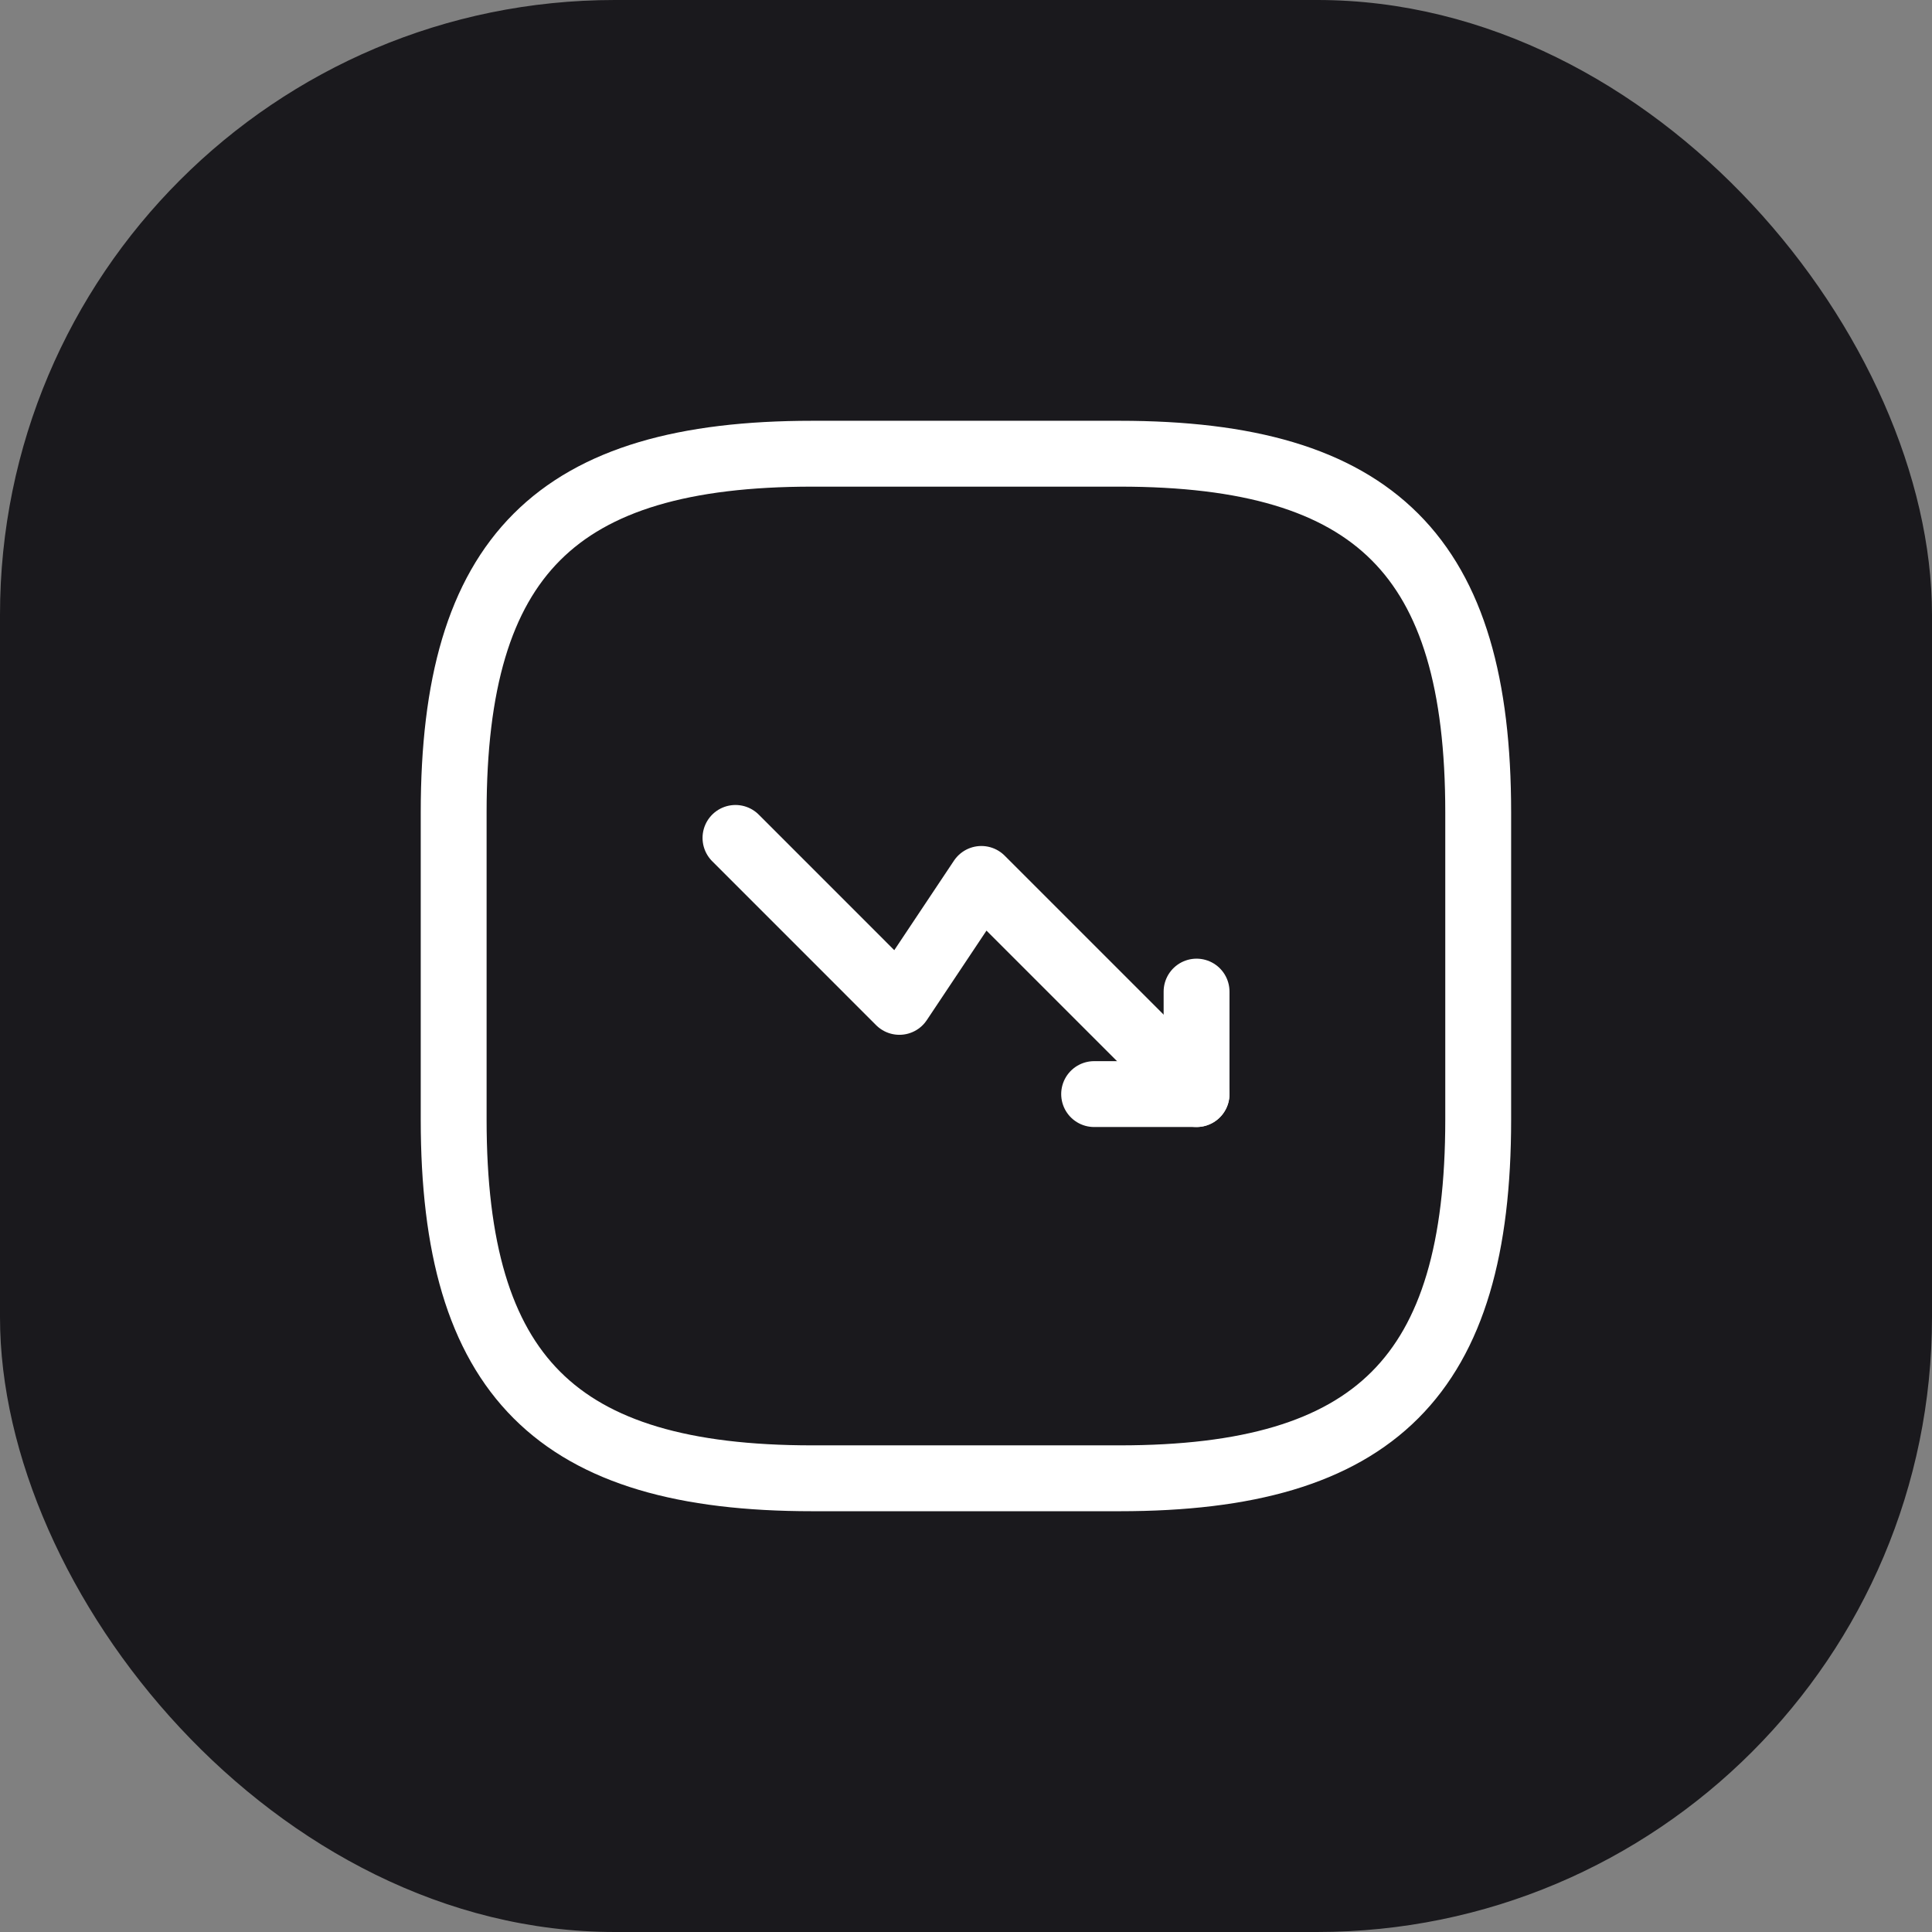
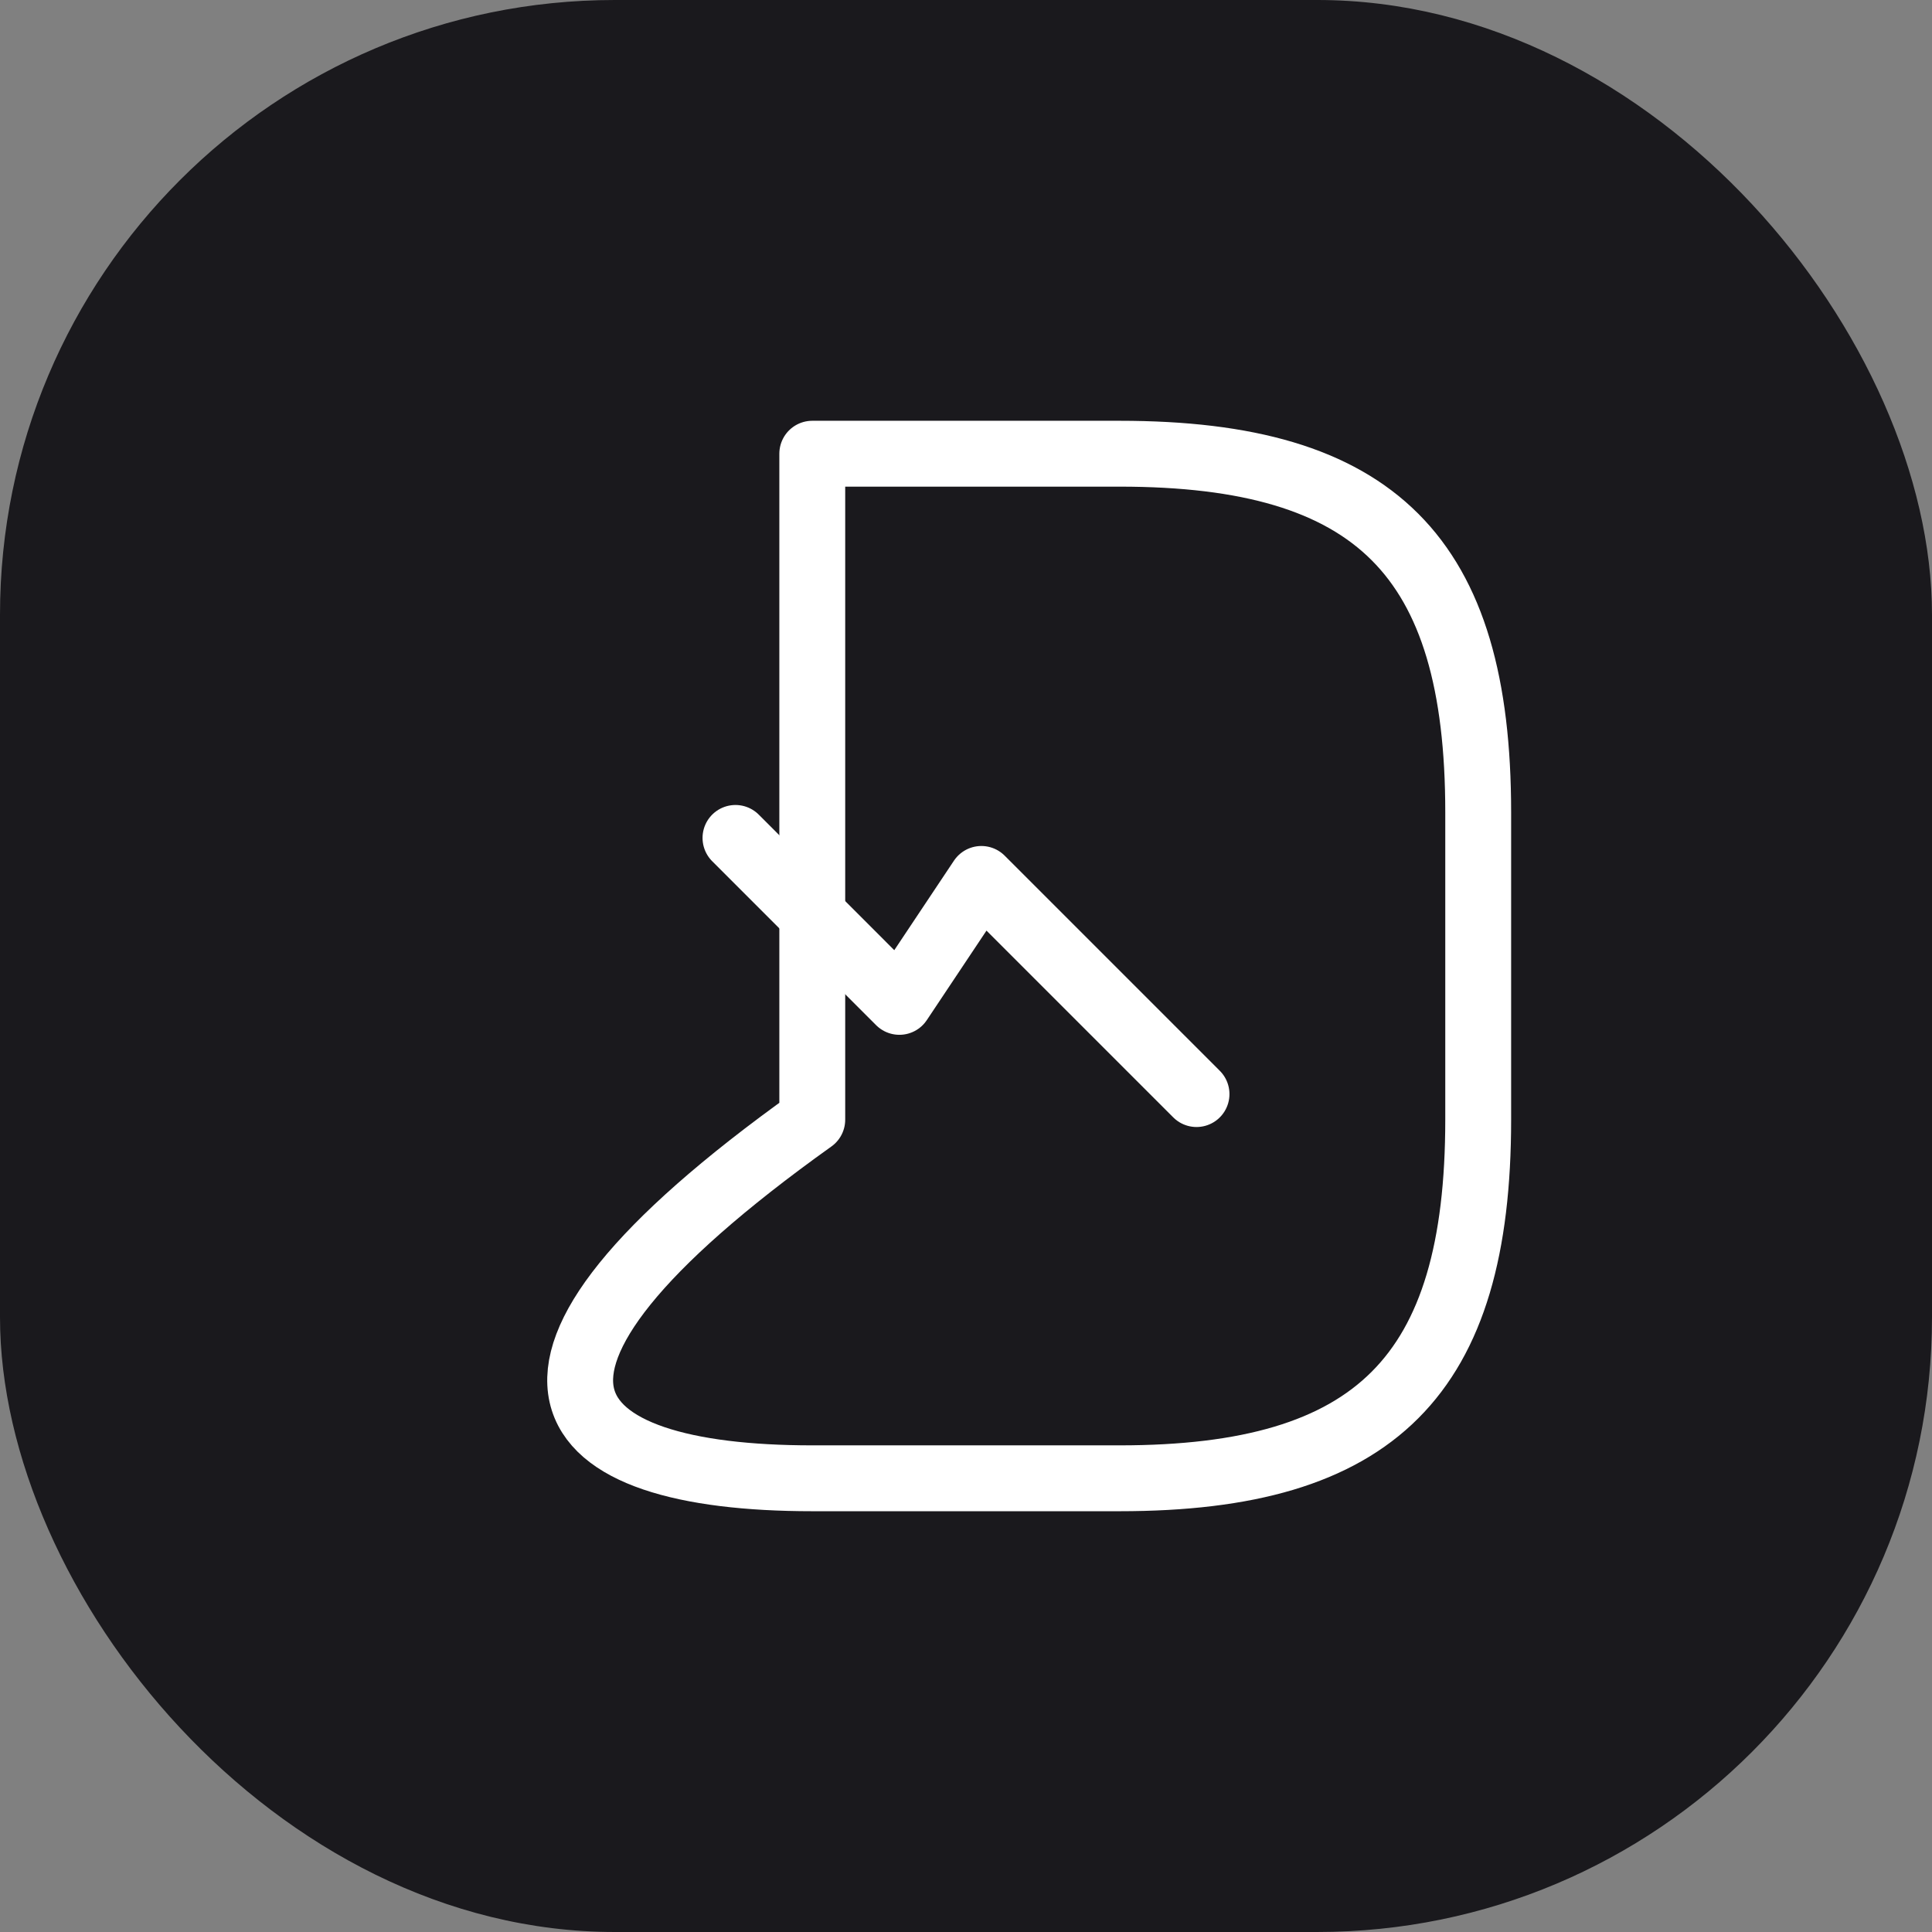
<svg xmlns="http://www.w3.org/2000/svg" width="44" height="44" viewBox="0 0 44 44" fill="none">
  <rect x="0" y="0" width="44" height="44" fill="#808080" stroke="none" />
  <rect width="44" height="44" rx="14" fill="#1A191D" />
  <path d="M27.25 24.917L22.35 20.017L20.483 22.817L16.75 19.083" stroke="white" stroke-width="1.5" stroke-linecap="round" stroke-linejoin="round" />
-   <path d="M24.918 24.917H27.251V22.583" stroke="white" stroke-width="1.5" stroke-linecap="round" stroke-linejoin="round" />
-   <path d="M18.499 33.667H25.499C31.332 33.667 33.665 31.333 33.665 25.5V18.5C33.665 12.667 31.332 10.333 25.499 10.333H18.499C12.665 10.333 10.332 12.667 10.332 18.5V25.5C10.332 31.333 12.665 33.667 18.499 33.667Z" stroke="white" stroke-width="1.5" stroke-linecap="round" stroke-linejoin="round" />
+   <path d="M18.499 33.667H25.499C31.332 33.667 33.665 31.333 33.665 25.5V18.5C33.665 12.667 31.332 10.333 25.499 10.333H18.499V25.5C10.332 31.333 12.665 33.667 18.499 33.667Z" stroke="white" stroke-width="1.5" stroke-linecap="round" stroke-linejoin="round" />
</svg>